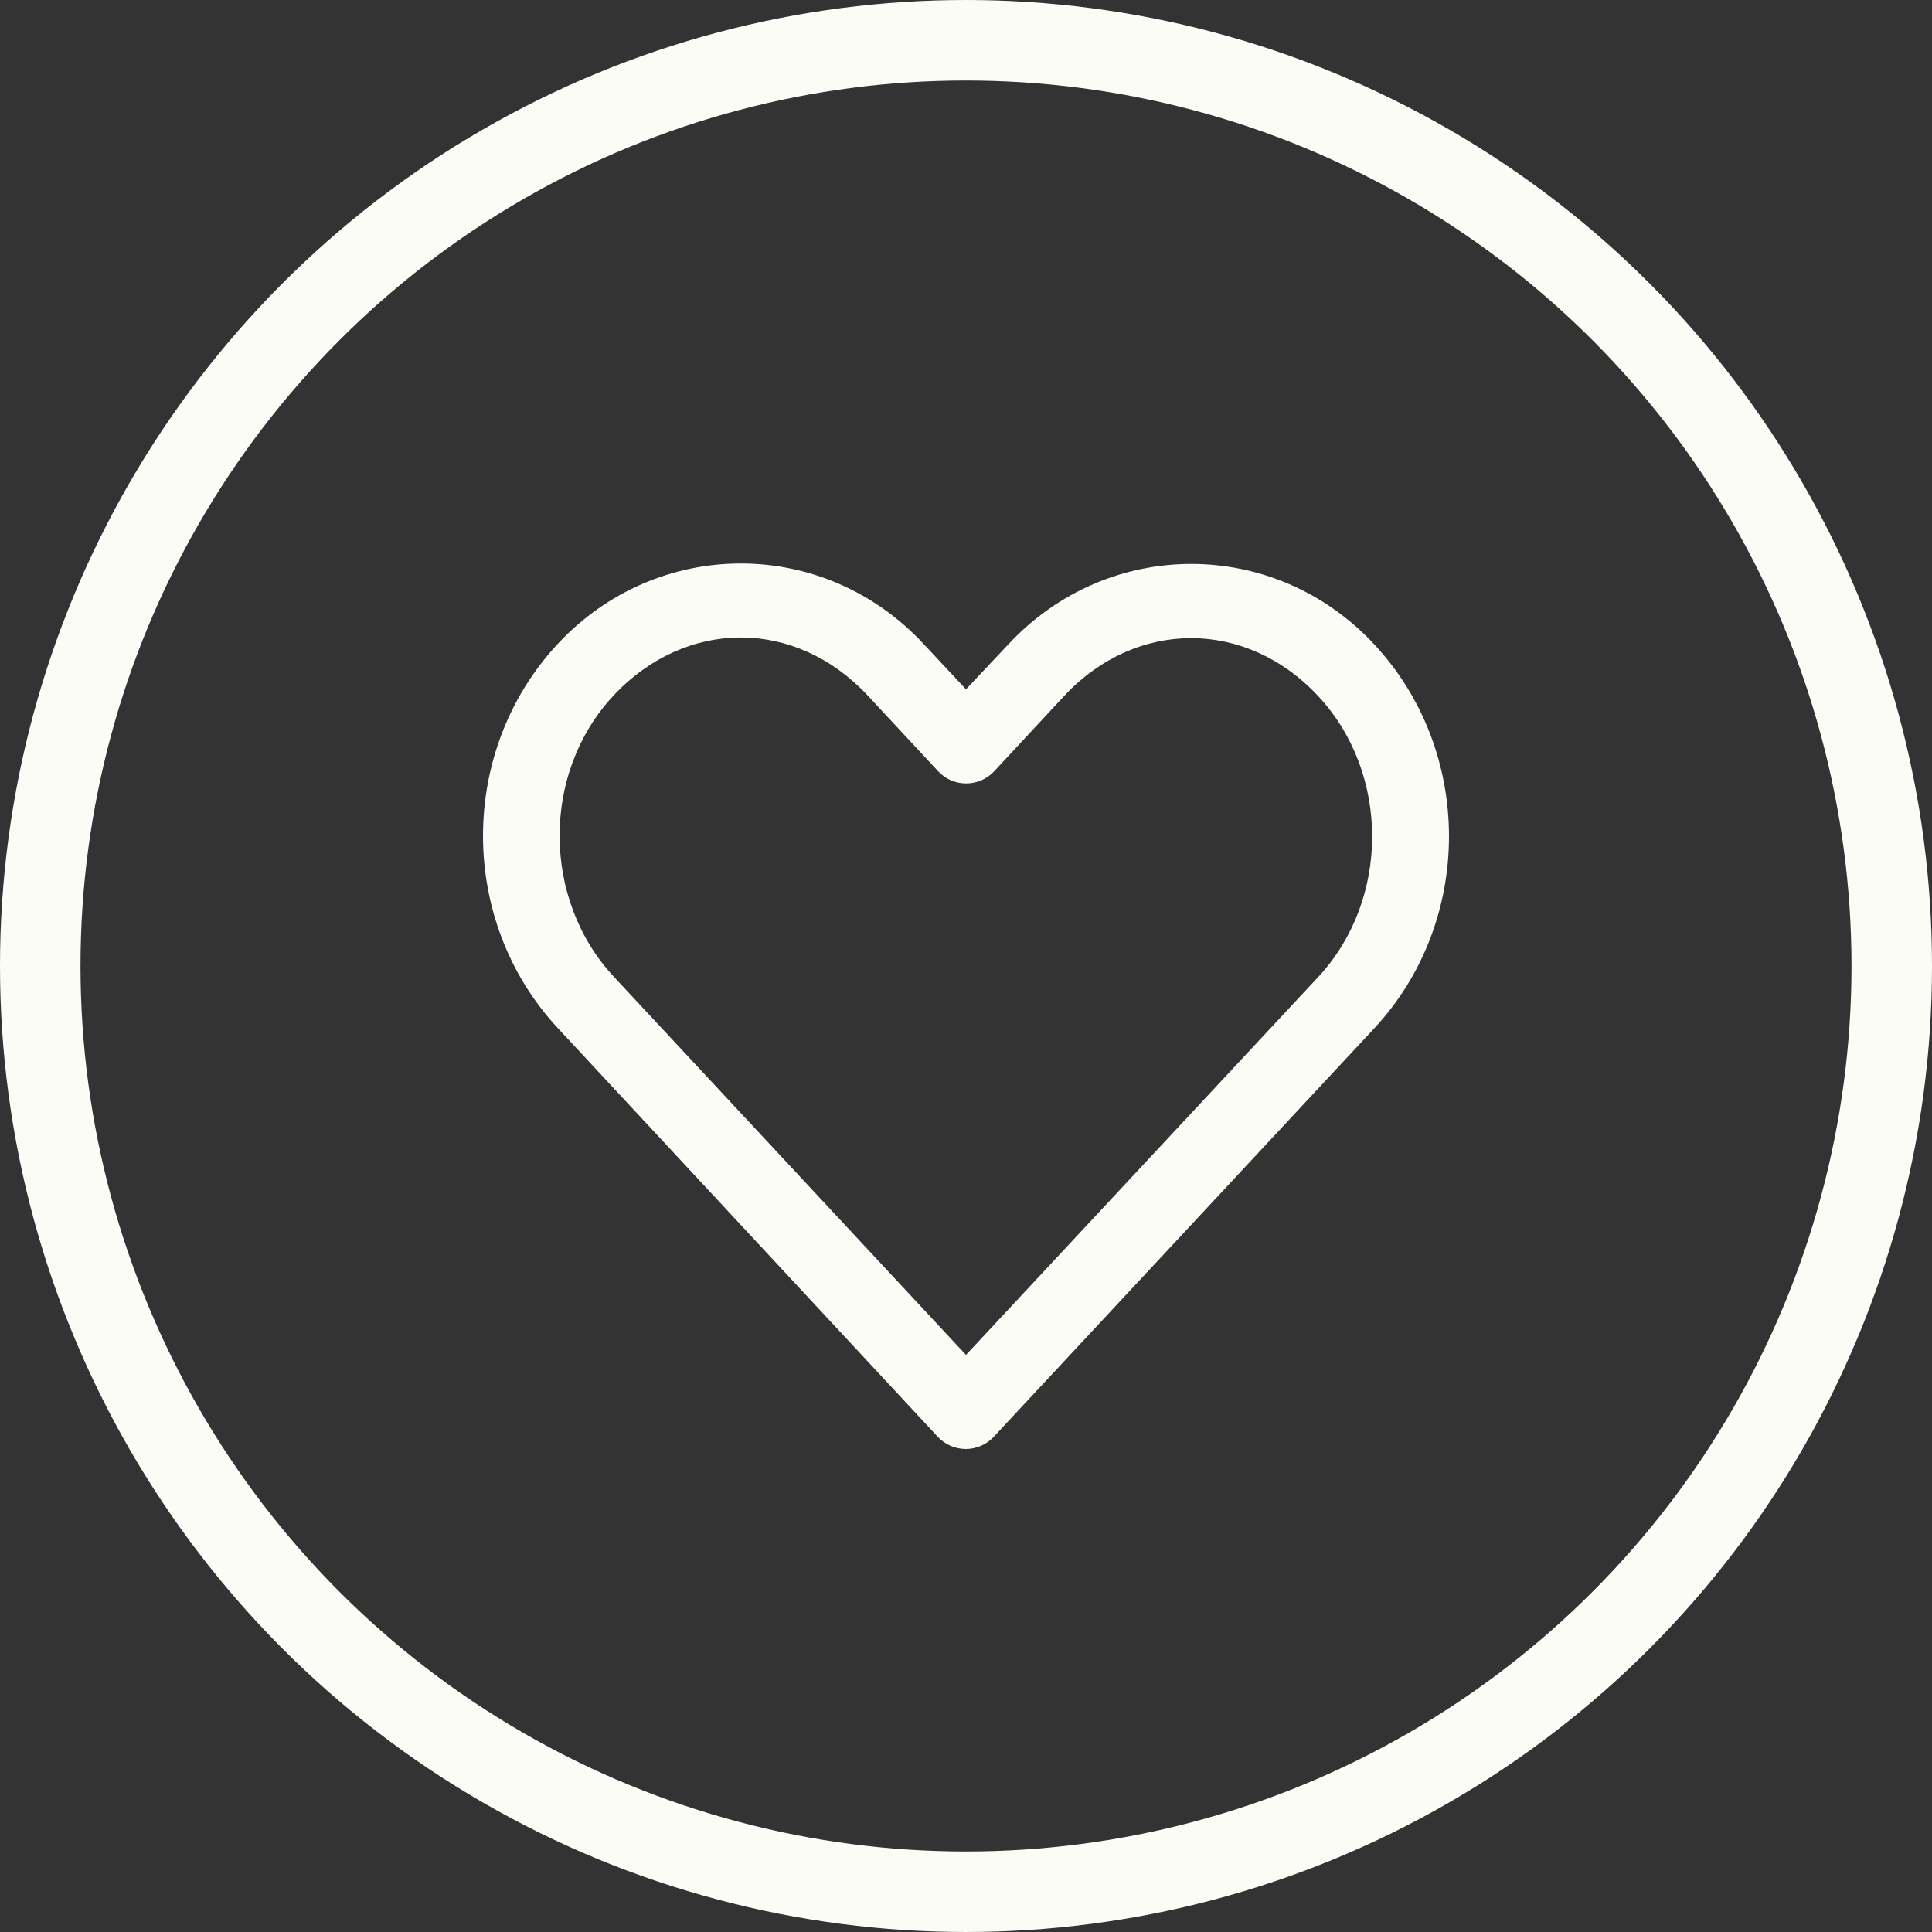
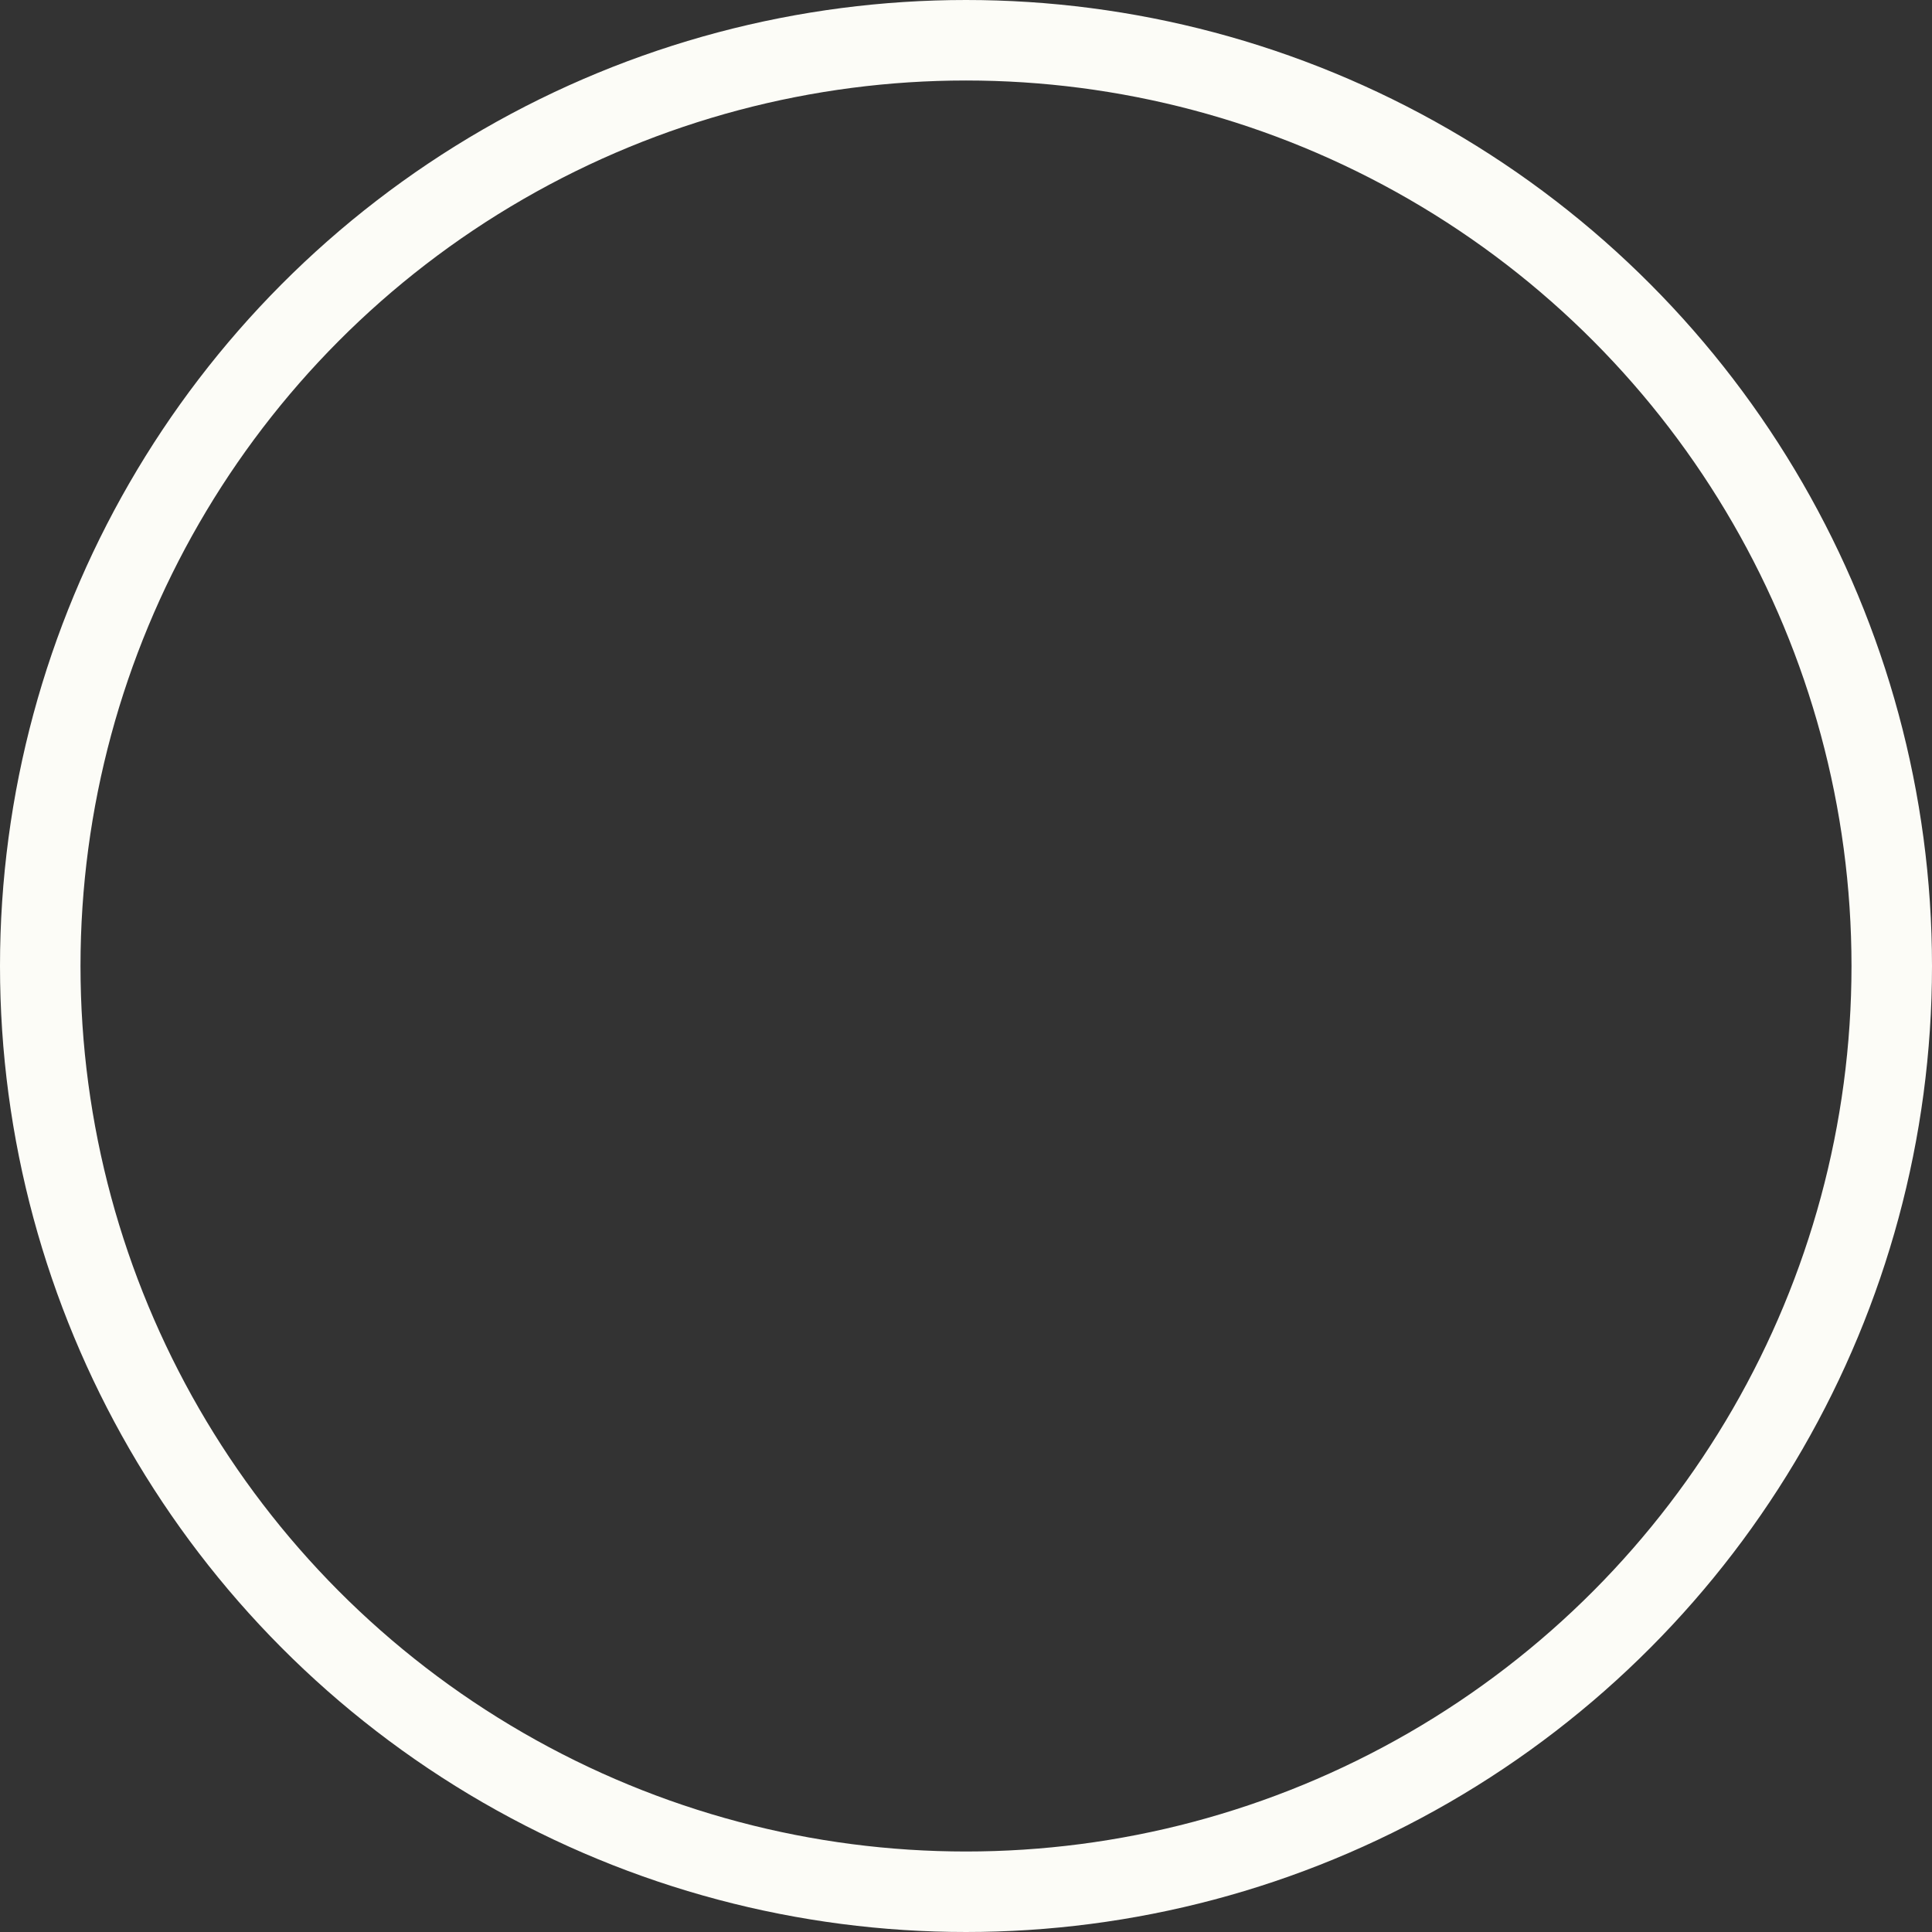
<svg xmlns="http://www.w3.org/2000/svg" fill="none" viewBox="0 0 24 24" height="24" width="24">
  <rect x="0" y="0" width="24" height="24" fill="#333333" stroke="none" />
  <circle stroke="#FCFCF7" r="11.5" cy="12" cx="12" />
-   <path fill="#FCFCF7" d="M9.203 7C8.376 7 7.549 7.333 6.929 7.998C5.69 9.327 5.691 11.44 6.929 12.771L11.649 17.848C11.694 17.896 11.748 17.934 11.807 17.96C11.867 17.986 11.932 18 11.997 18C12.063 18 12.127 17.986 12.187 17.96C12.247 17.934 12.301 17.896 12.345 17.848C13.921 16.158 15.495 14.466 17.07 12.776C18.31 11.446 18.31 9.332 17.07 8.003C15.831 6.673 13.767 6.673 12.527 8.003L12 8.563L11.472 7.998C10.852 7.333 10.03 7 9.203 7ZM9.203 7.919C9.769 7.919 10.334 8.162 10.781 8.642L11.654 9.581C11.699 9.628 11.752 9.667 11.812 9.693C11.872 9.719 11.937 9.732 12.002 9.732C12.068 9.732 12.132 9.719 12.192 9.693C12.252 9.667 12.306 9.628 12.35 9.581L13.218 8.647C14.113 7.687 15.48 7.687 16.375 8.647C17.269 9.606 17.269 11.177 16.375 12.137C14.916 13.702 13.459 15.266 12 16.831L7.624 12.132C6.731 11.171 6.725 9.601 7.62 8.642C8.067 8.162 8.637 7.919 9.203 7.919Z" />
</svg>